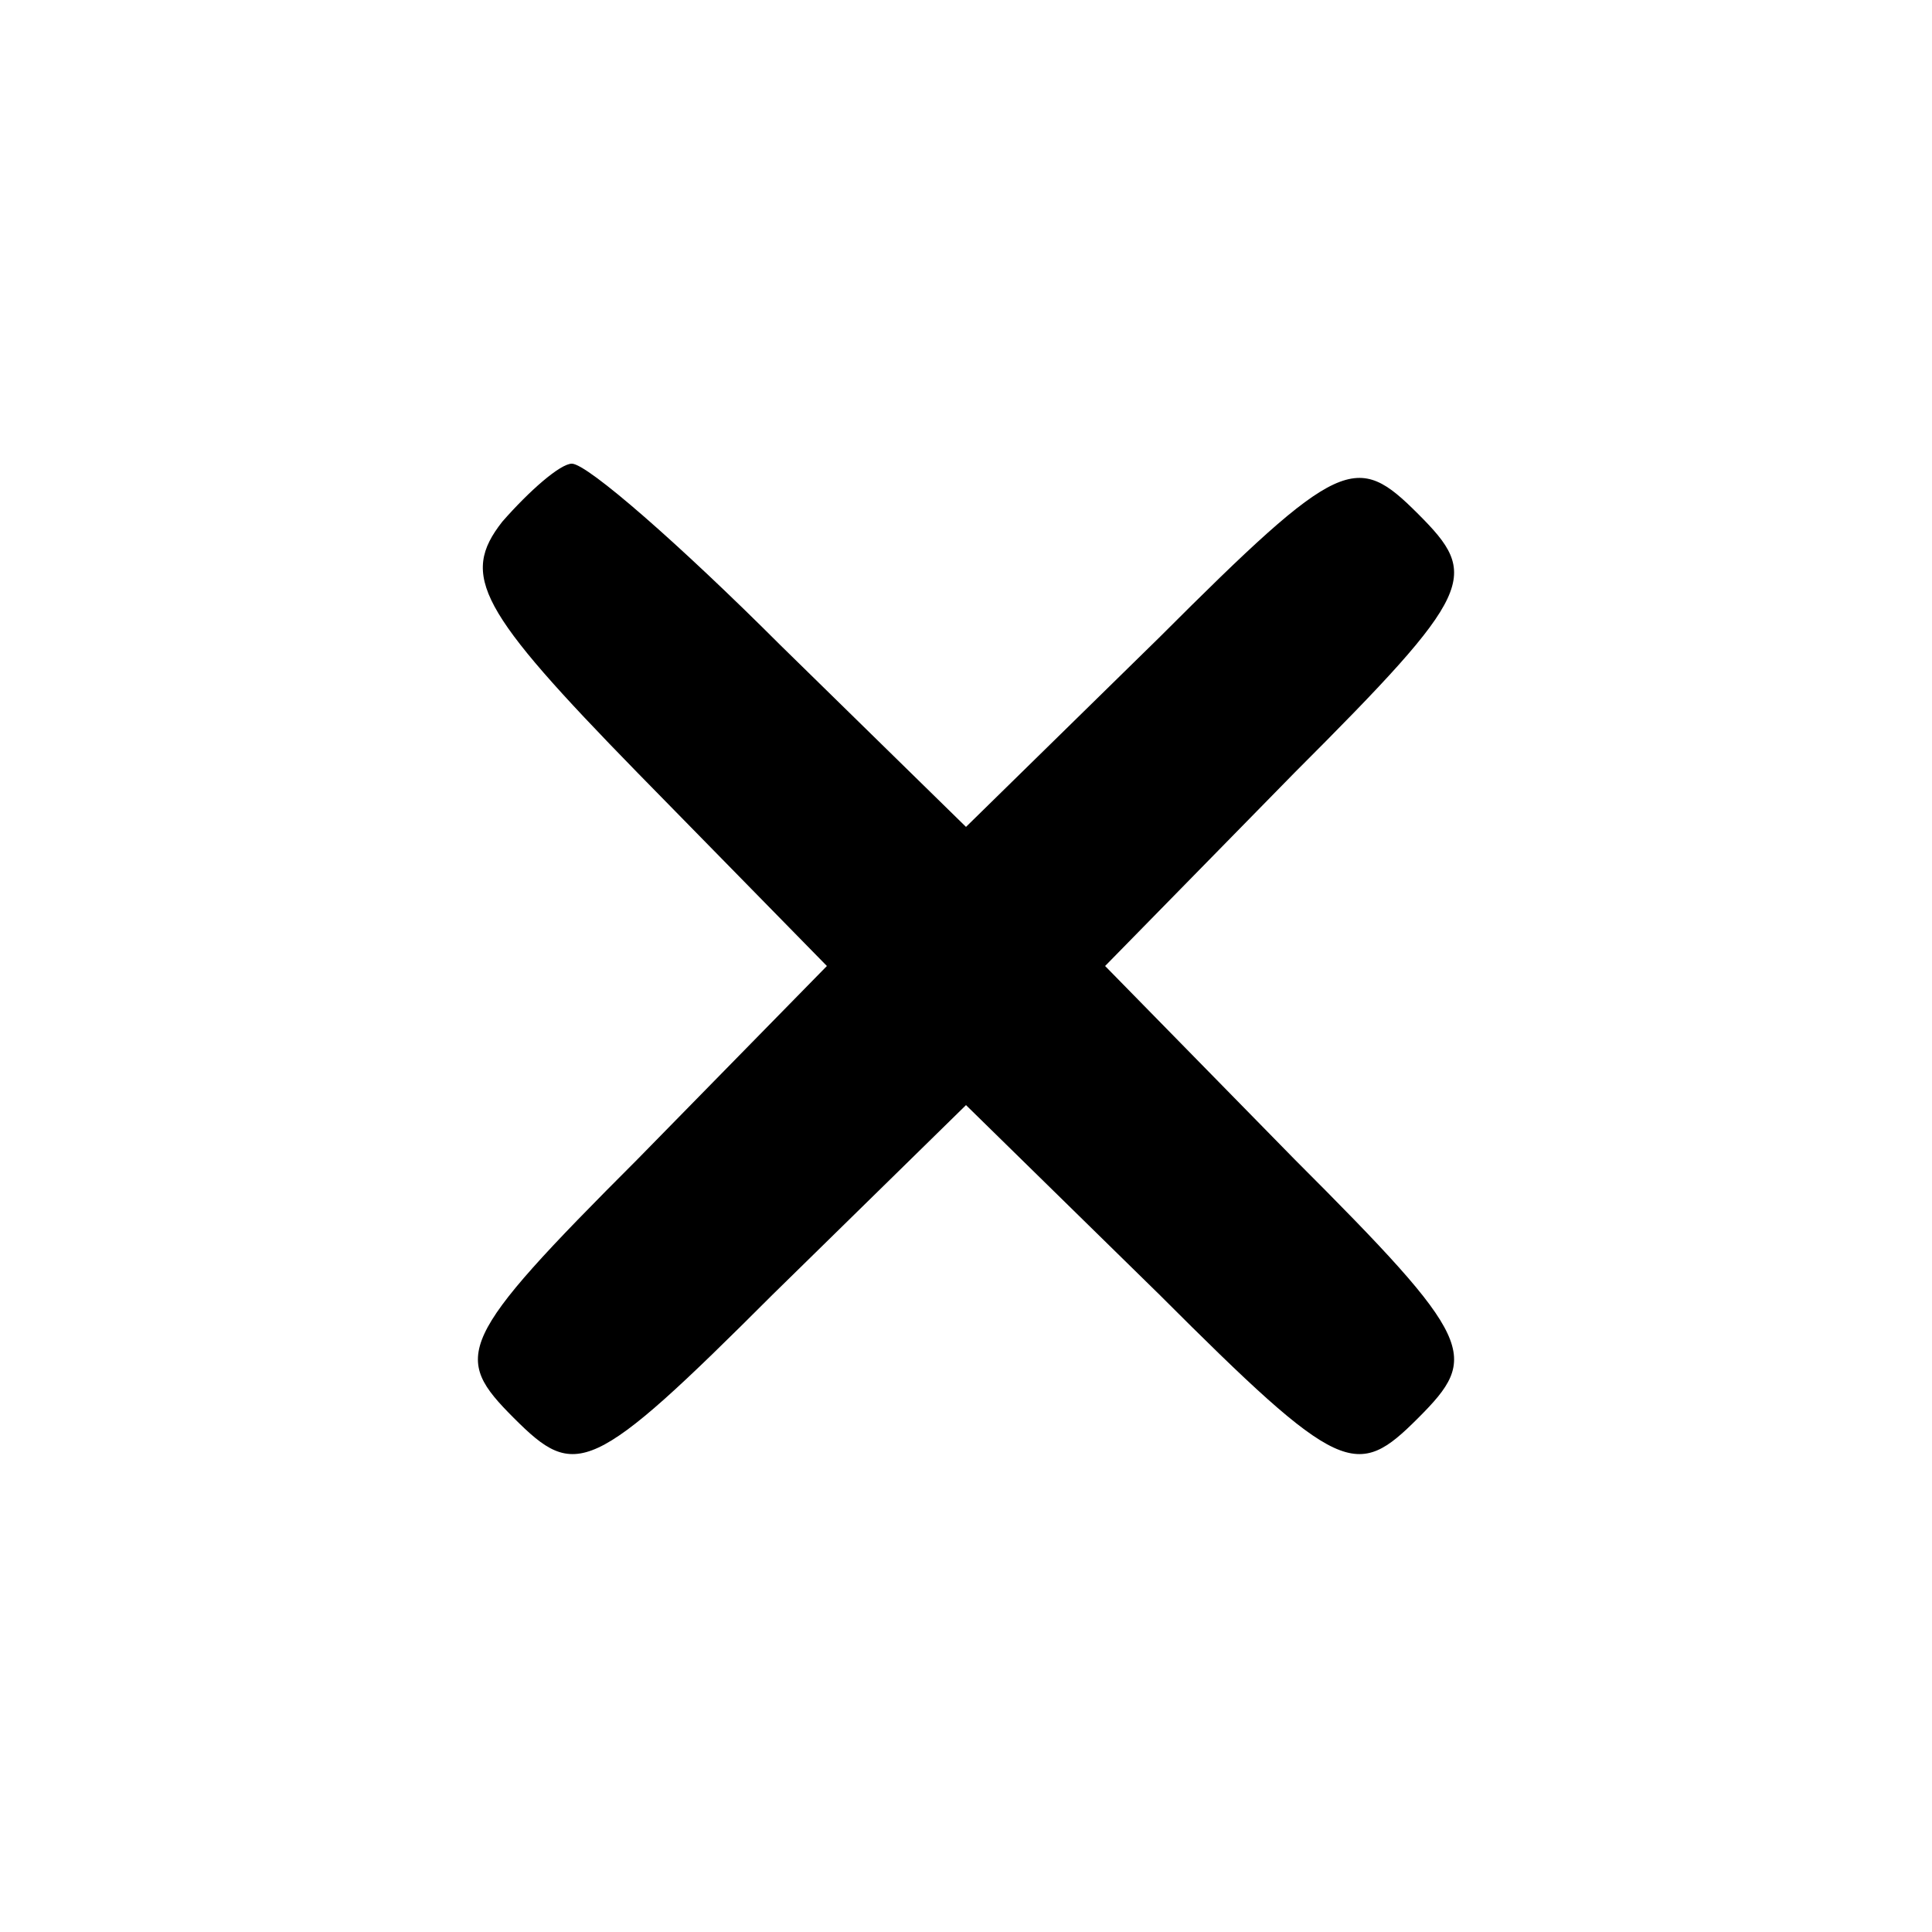
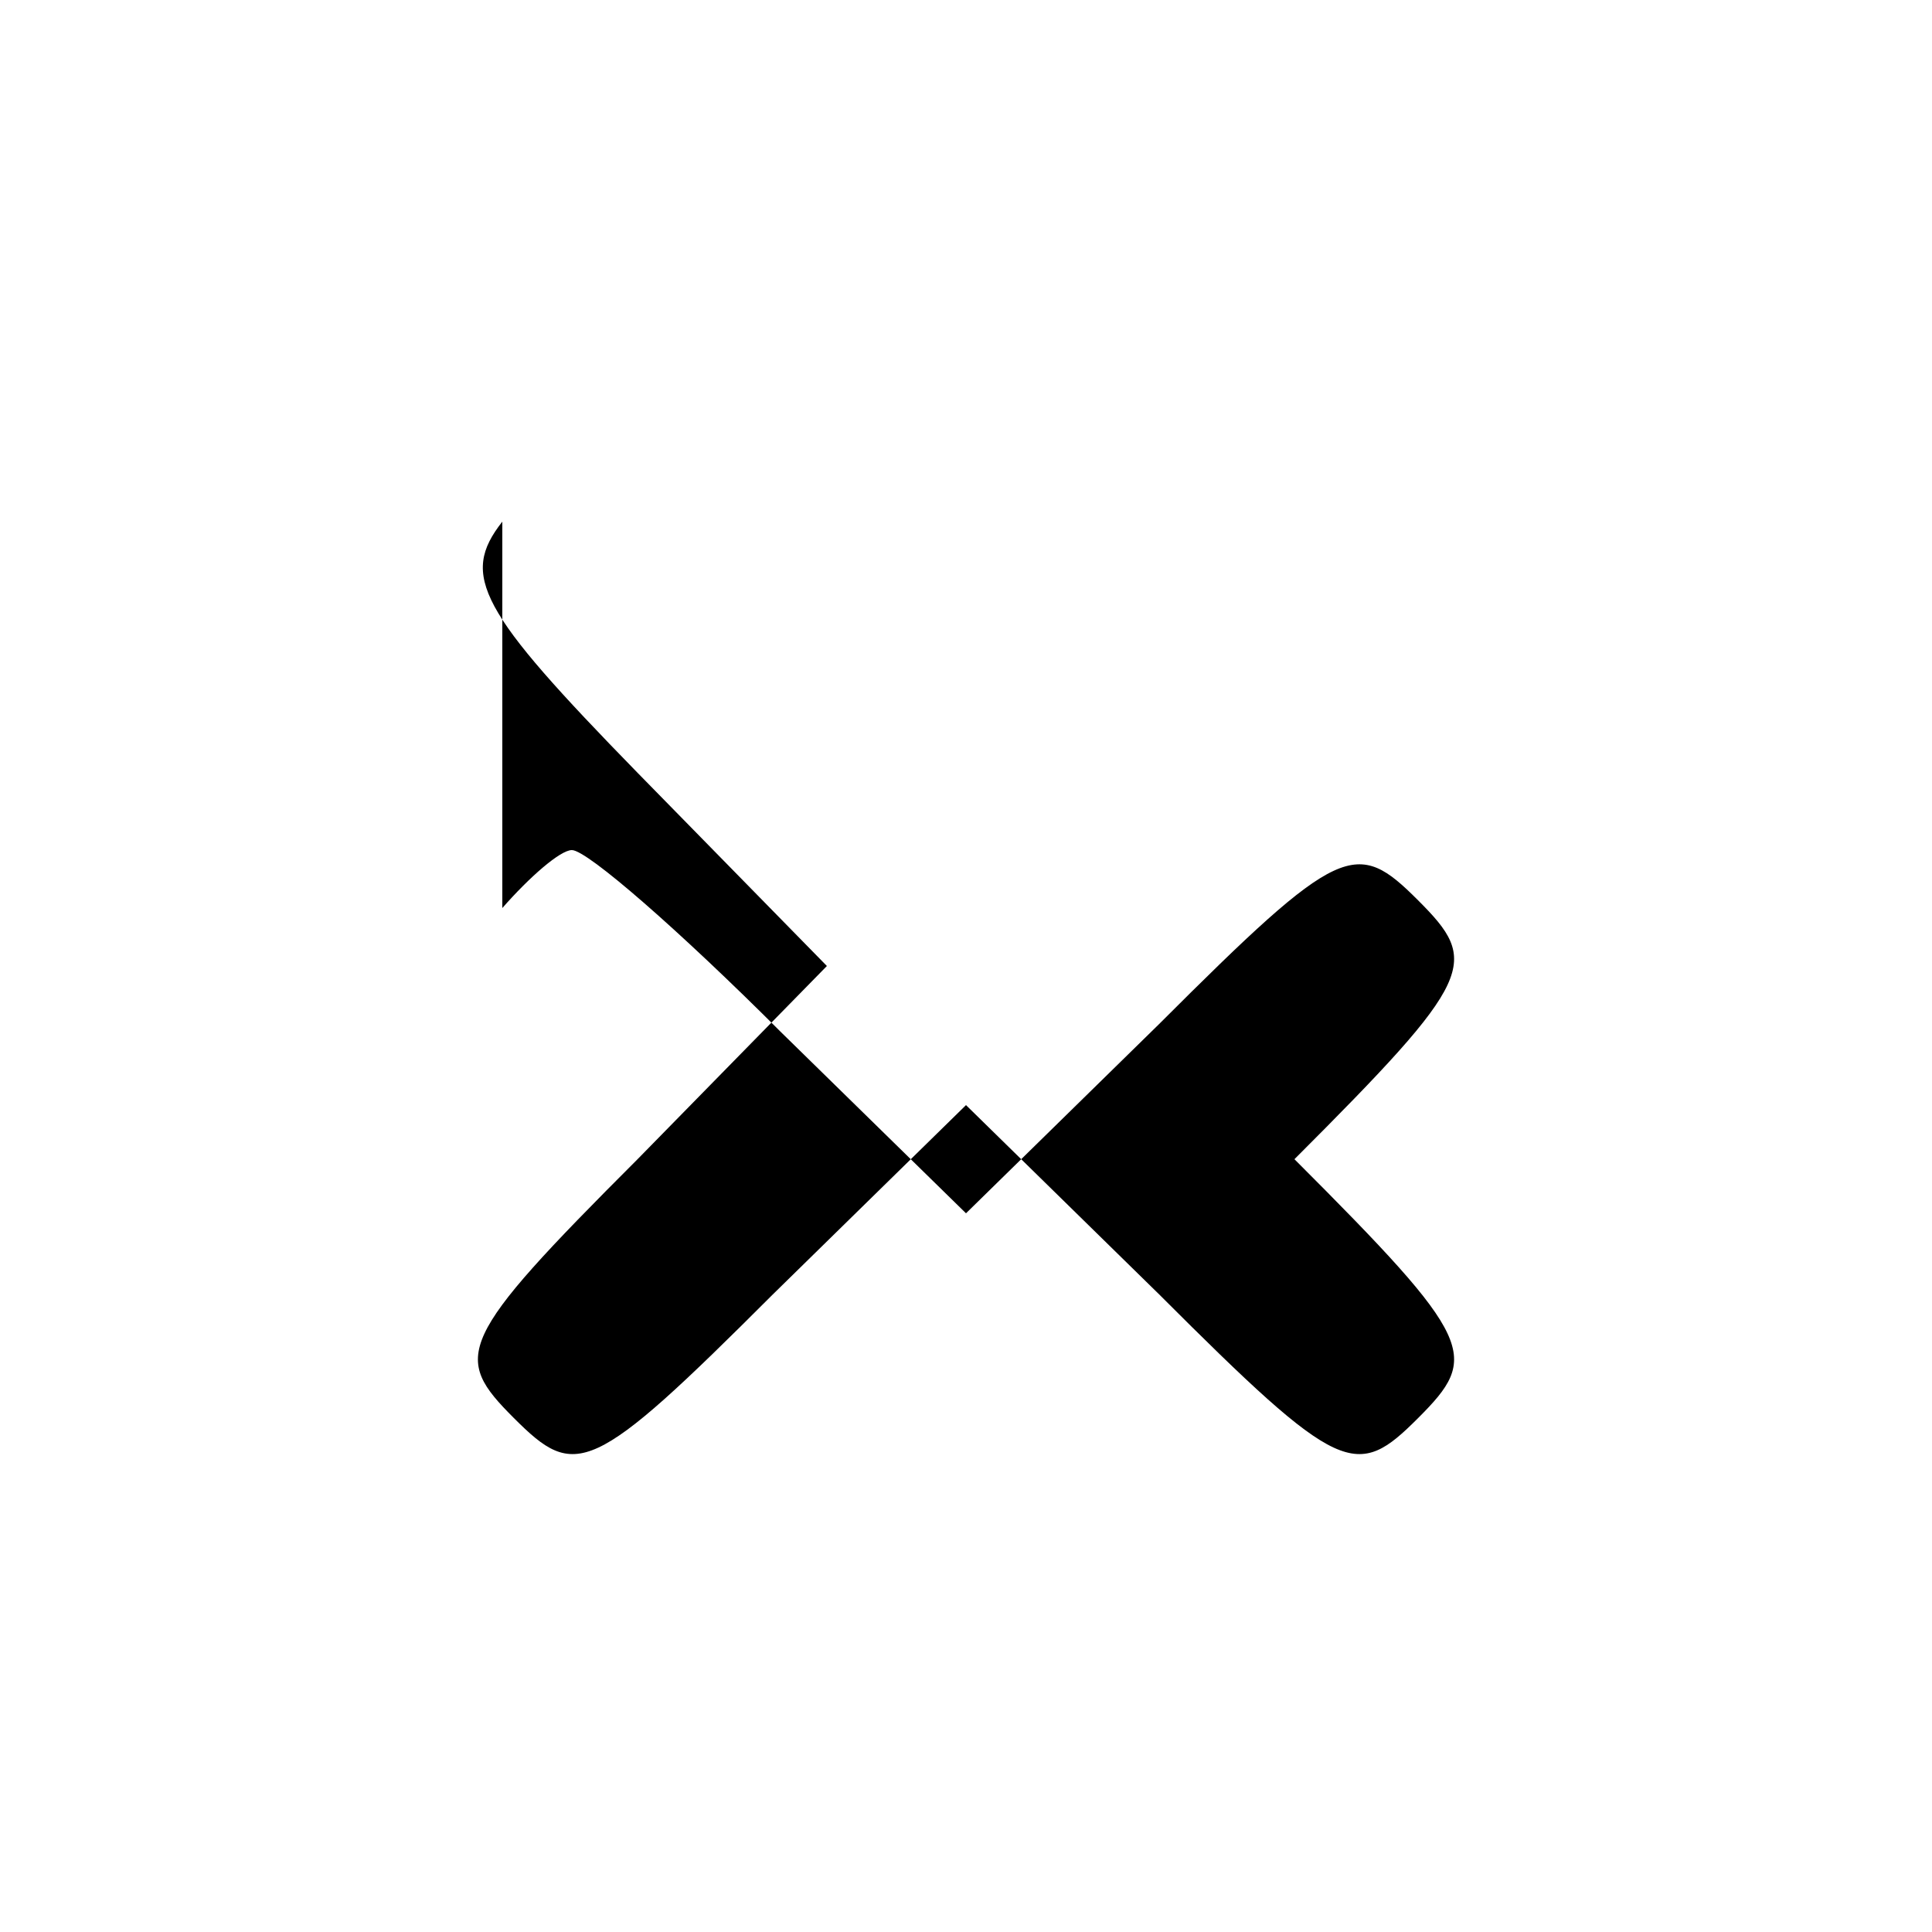
<svg xmlns="http://www.w3.org/2000/svg" version="1.0" width="50pt" height="50pt" viewBox="0 0 50 50" preserveAspectRatio="xMidYMid meet">
  <g transform="translate(0,50) scale(0.1,-0.1)" fill="#000000" stroke="none">
-     <path d="M130 365 c-11 -14 -6 -23 35 -65 l49 -50 -49 -50 c-47 -47 -48 -51 -32 -67 16 -16 20 -15 67 32 l50 49 50 -49 c47 -47 51 -48 67 -32 16 16 15 20 -32 67 l-49 50 49 50 c47 47 48 51 32 67 -16 16 -20 15 -67 -32 l-50 -49 -48 47 c-26 26 -50 47 -54 47 -3 0 -11 -7 -18 -15z" />
+     <path d="M130 365 c-11 -14 -6 -23 35 -65 l49 -50 -49 -50 c-47 -47 -48 -51 -32 -67 16 -16 20 -15 67 32 l50 49 50 -49 c47 -47 51 -48 67 -32 16 16 15 20 -32 67 c47 47 48 51 32 67 -16 16 -20 15 -67 -32 l-50 -49 -48 47 c-26 26 -50 47 -54 47 -3 0 -11 -7 -18 -15z" />
  </g>
</svg>